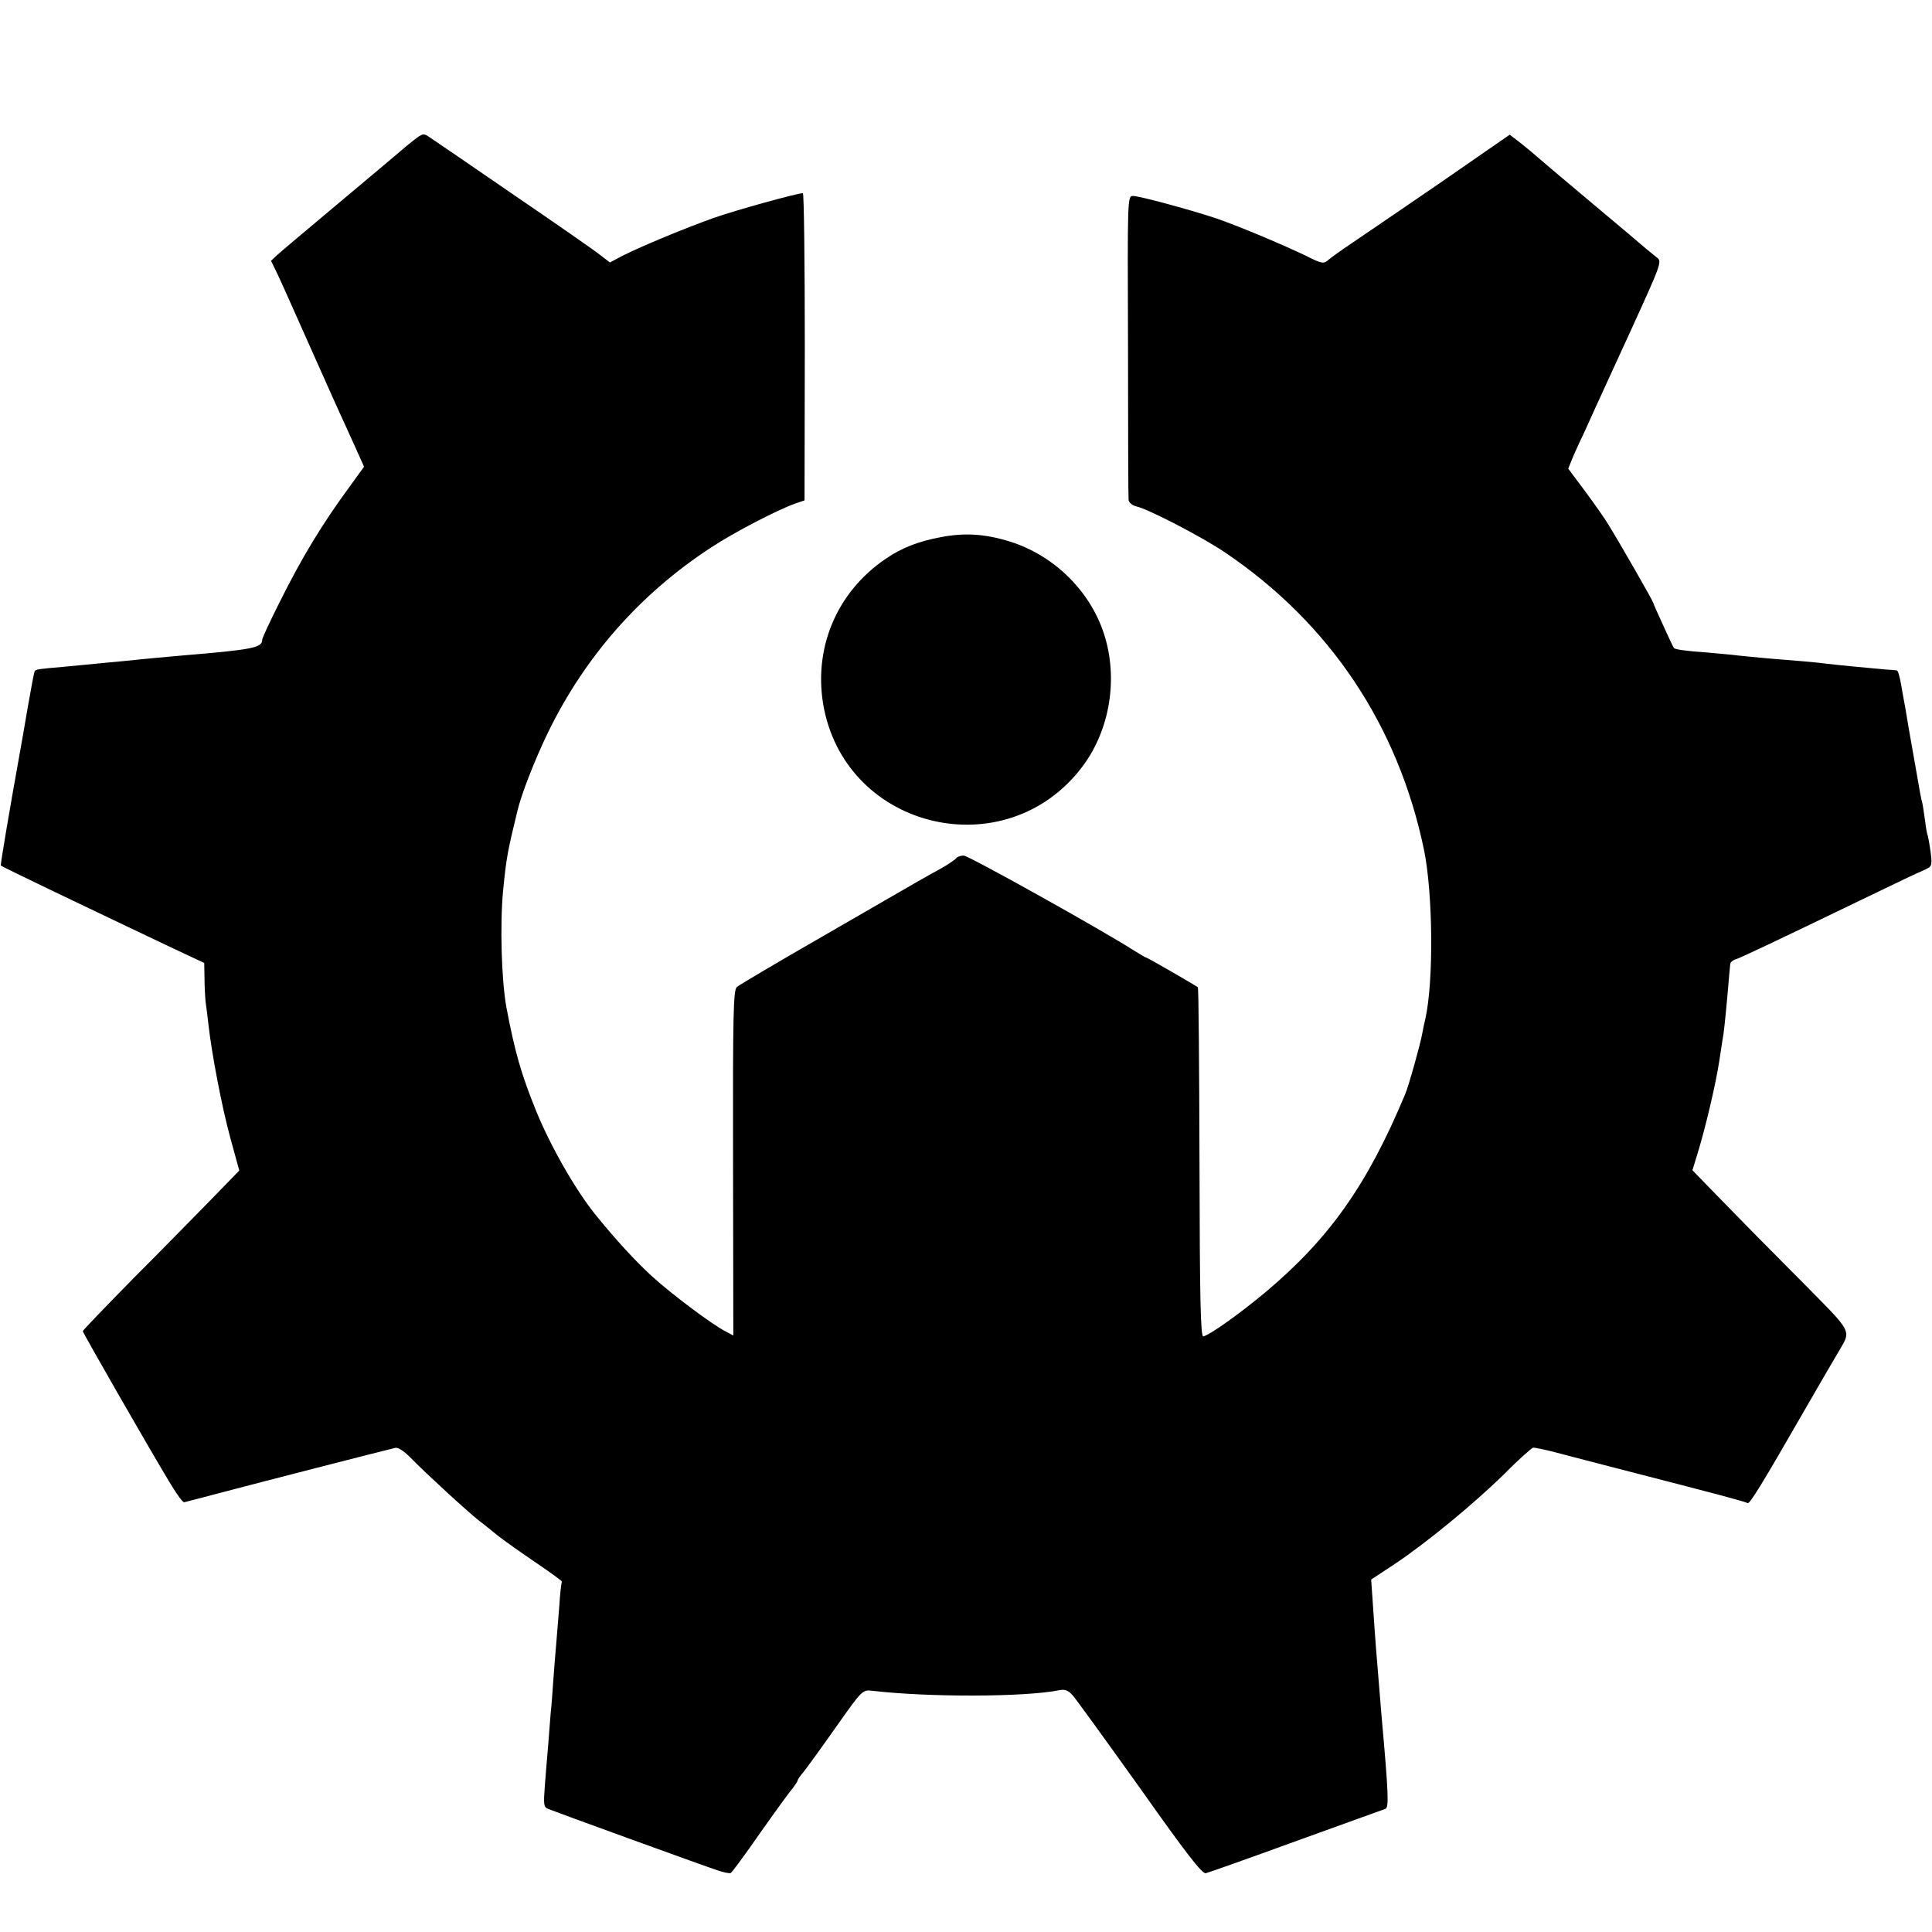
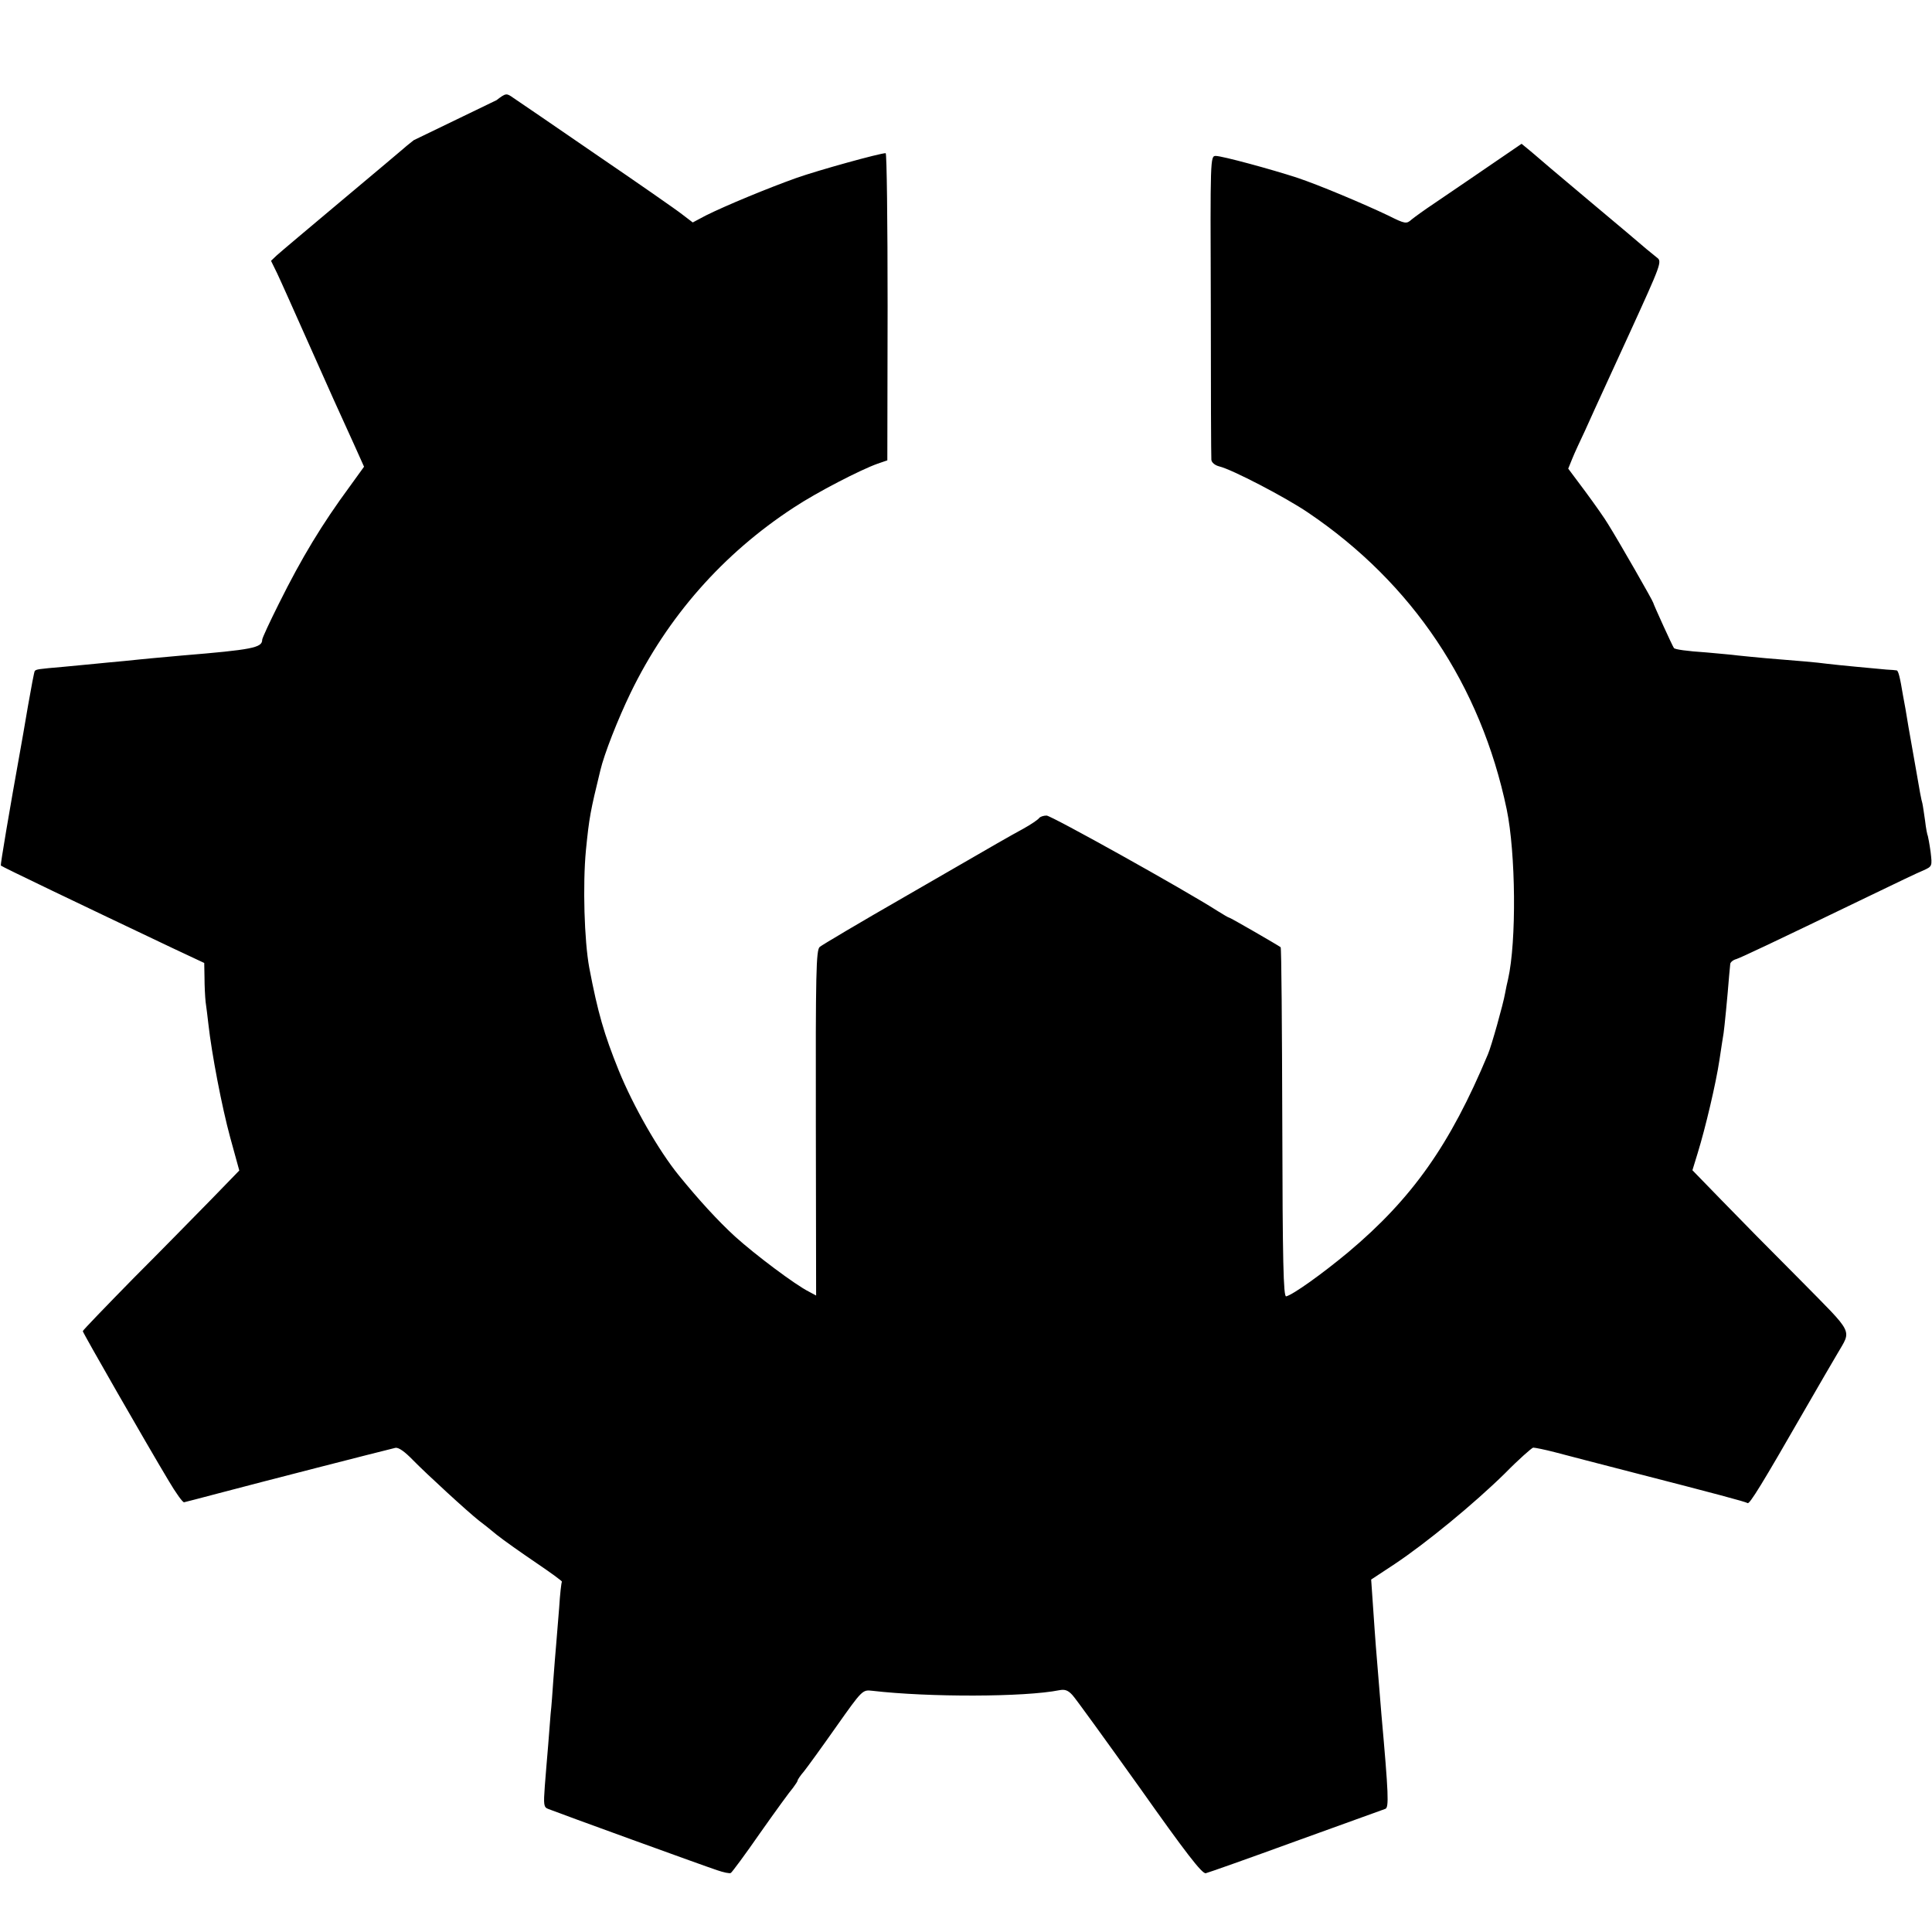
<svg xmlns="http://www.w3.org/2000/svg" version="1.0" width="700pt" height="700pt" viewBox="0 0 700 700" preserveAspectRatio="xMidYMid meet">
  <g transform="translate(0,700) scale(0.1,-0.1)" fill="#000000" stroke="none">
-     <path d="M1499 6492 c-18 -14 -36 -29 -39 -32 -3 -3 -102 -86 -220 -185 -118 -99 -225 -189 -237 -200 l-21 -20 22 -45 c12 -25 61 -135 110 -245 90 -202 105 -236 170 -378 l35 -78 -52 -72 c-100 -136 -173 -256 -257 -425 -33 -66 -60 -124 -60 -130 0 -29 -36 -36 -290 -57 -41 -4 -91 -8 -110 -10 -19 -2 -64 -6 -100 -10 -36 -3 -83 -8 -105 -10 -22 -2 -74 -7 -115 -11 -93 -8 -98 -9 -104 -15 -2 -2 -13 -60 -25 -129 -12 -69 -23 -136 -26 -150 -42 -233 -74 -424 -72 -426 3 -4 289 -141 624 -300 l113 -53 1 -53 c0 -29 2 -69 4 -88 3 -19 7 -55 10 -80 12 -108 49 -301 79 -411 l33 -120 -99 -102 c-55 -56 -182 -186 -284 -288 -101 -103 -184 -189 -184 -192 0 -6 230 -407 311 -542 26 -44 51 -79 56 -78 4 1 60 15 123 32 178 47 572 148 642 165 12 3 35 -14 65 -45 46 -47 198 -187 239 -219 11 -8 40 -31 64 -51 25 -20 89 -65 142 -101 53 -36 96 -67 94 -69 -2 -2 -7 -44 -10 -94 -4 -49 -9 -110 -11 -135 -2 -25 -7 -81 -10 -125 -3 -44 -7 -100 -10 -125 -2 -25 -6 -76 -9 -115 -3 -38 -9 -104 -12 -146 -5 -68 -4 -77 12 -83 32 -13 566 -207 612 -222 23 -8 46 -13 50 -10 4 2 53 68 107 146 55 78 108 151 118 162 9 12 17 24 17 27 0 3 10 18 23 33 12 15 65 88 117 162 94 133 95 134 130 130 206 -24 553 -23 678 2 20 4 32 0 48 -18 12 -13 121 -164 244 -336 164 -232 226 -313 239 -309 9 2 156 54 326 116 171 62 316 114 324 117 14 4 12 53 -14 344 -3 36 -8 97 -11 135 -3 39 -7 88 -9 110 -2 22 -6 85 -10 141 l-7 101 85 56 c114 76 287 218 400 329 50 51 97 92 102 93 6 0 42 -7 80 -17 39 -10 167 -44 285 -74 296 -76 404 -105 412 -110 7 -5 53 70 203 331 54 94 109 188 122 210 52 90 63 67 -136 269 -99 99 -227 229 -284 288 l-105 108 19 62 c28 91 66 251 79 338 6 41 13 85 15 97 3 20 14 131 20 208 2 17 3 35 4 42 0 6 10 15 22 18 20 7 114 51 489 232 85 41 170 82 188 89 33 15 33 15 27 67 -4 29 -9 55 -10 58 -2 3 -7 28 -10 55 -4 27 -8 56 -10 64 -3 8 -12 56 -20 105 -9 50 -22 126 -30 170 -7 44 -16 96 -20 115 -11 67 -17 90 -23 91 -4 1 -20 2 -37 3 -44 4 -175 16 -215 21 -36 5 -107 11 -220 20 -36 3 -82 8 -103 10 -21 3 -72 7 -113 11 -75 5 -115 11 -119 16 -5 6 -75 160 -75 164 0 5 -123 220 -163 284 -11 19 -49 73 -83 119 l-62 83 15 37 c8 20 29 65 46 101 16 36 53 117 82 180 29 63 64 140 78 170 116 254 120 263 100 277 -10 8 -27 22 -38 31 -11 10 -105 89 -210 177 -104 87 -192 162 -195 165 -3 3 -24 20 -47 39 l-43 33 -257 -178 c-142 -97 -285 -195 -318 -217 -33 -22 -69 -48 -80 -57 -19 -17 -23 -17 -85 14 -90 43 -252 111 -330 137 -95 31 -272 79 -295 79 -20 0 -20 -6 -18 -542 0 -299 1 -550 2 -559 1 -10 13 -20 29 -24 46 -11 240 -112 321 -167 379 -256 626 -626 720 -1075 33 -159 36 -479 5 -616 -3 -12 -8 -35 -11 -52 -6 -36 -50 -193 -62 -220 -137 -328 -274 -522 -506 -717 -95 -79 -200 -154 -225 -160 -10 -2 -13 127 -14 629 -1 347 -3 633 -6 636 -9 7 -182 107 -186 107 -3 0 -21 11 -42 24 -122 78 -603 346 -620 346 -11 0 -23 -4 -27 -9 -3 -5 -29 -23 -58 -39 -62 -34 -55 -30 -427 -245 -162 -93 -302 -176 -310 -183 -13 -11 -15 -94 -14 -638 l1 -625 -26 14 c-50 25 -195 134 -268 200 -62 57 -130 131 -204 222 -73 90 -164 249 -217 379 -53 131 -76 210 -107 373 -18 98 -24 300 -12 426 12 120 16 140 52 288 14 60 64 187 110 282 134 276 335 504 591 671 83 55 242 137 304 159 l35 12 1 557 c0 306 -3 556 -7 556 -21 0 -245 -62 -324 -90 -101 -36 -256 -100 -328 -136 l-47 -25 -38 29 c-20 16 -161 114 -312 217 -151 104 -286 196 -301 206 -24 17 -26 17 -60 -9z" />
-     <path d="M3410 5054 c-82 -15 -143 -39 -200 -78 -182 -123 -267 -332 -224 -546 90 -438 655 -568 930 -215 101 129 135 311 89 472 -47 165 -184 302 -350 352 -88 27 -162 31 -245 15z" />
+     <path d="M1499 6492 c-18 -14 -36 -29 -39 -32 -3 -3 -102 -86 -220 -185 -118 -99 -225 -189 -237 -200 l-21 -20 22 -45 c12 -25 61 -135 110 -245 90 -202 105 -236 170 -378 l35 -78 -52 -72 c-100 -136 -173 -256 -257 -425 -33 -66 -60 -124 -60 -130 0 -29 -36 -36 -290 -57 -41 -4 -91 -8 -110 -10 -19 -2 -64 -6 -100 -10 -36 -3 -83 -8 -105 -10 -22 -2 -74 -7 -115 -11 -93 -8 -98 -9 -104 -15 -2 -2 -13 -60 -25 -129 -12 -69 -23 -136 -26 -150 -42 -233 -74 -424 -72 -426 3 -4 289 -141 624 -300 l113 -53 1 -53 c0 -29 2 -69 4 -88 3 -19 7 -55 10 -80 12 -108 49 -301 79 -411 l33 -120 -99 -102 c-55 -56 -182 -186 -284 -288 -101 -103 -184 -189 -184 -192 0 -6 230 -407 311 -542 26 -44 51 -79 56 -78 4 1 60 15 123 32 178 47 572 148 642 165 12 3 35 -14 65 -45 46 -47 198 -187 239 -219 11 -8 40 -31 64 -51 25 -20 89 -65 142 -101 53 -36 96 -67 94 -69 -2 -2 -7 -44 -10 -94 -4 -49 -9 -110 -11 -135 -2 -25 -7 -81 -10 -125 -3 -44 -7 -100 -10 -125 -2 -25 -6 -76 -9 -115 -3 -38 -9 -104 -12 -146 -5 -68 -4 -77 12 -83 32 -13 566 -207 612 -222 23 -8 46 -13 50 -10 4 2 53 68 107 146 55 78 108 151 118 162 9 12 17 24 17 27 0 3 10 18 23 33 12 15 65 88 117 162 94 133 95 134 130 130 206 -24 553 -23 678 2 20 4 32 0 48 -18 12 -13 121 -164 244 -336 164 -232 226 -313 239 -309 9 2 156 54 326 116 171 62 316 114 324 117 14 4 12 53 -14 344 -3 36 -8 97 -11 135 -3 39 -7 88 -9 110 -2 22 -6 85 -10 141 l-7 101 85 56 c114 76 287 218 400 329 50 51 97 92 102 93 6 0 42 -7 80 -17 39 -10 167 -44 285 -74 296 -76 404 -105 412 -110 7 -5 53 70 203 331 54 94 109 188 122 210 52 90 63 67 -136 269 -99 99 -227 229 -284 288 l-105 108 19 62 c28 91 66 251 79 338 6 41 13 85 15 97 3 20 14 131 20 208 2 17 3 35 4 42 0 6 10 15 22 18 20 7 114 51 489 232 85 41 170 82 188 89 33 15 33 15 27 67 -4 29 -9 55 -10 58 -2 3 -7 28 -10 55 -4 27 -8 56 -10 64 -3 8 -12 56 -20 105 -9 50 -22 126 -30 170 -7 44 -16 96 -20 115 -11 67 -17 90 -23 91 -4 1 -20 2 -37 3 -44 4 -175 16 -215 21 -36 5 -107 11 -220 20 -36 3 -82 8 -103 10 -21 3 -72 7 -113 11 -75 5 -115 11 -119 16 -5 6 -75 160 -75 164 0 5 -123 220 -163 284 -11 19 -49 73 -83 119 l-62 83 15 37 c8 20 29 65 46 101 16 36 53 117 82 180 29 63 64 140 78 170 116 254 120 263 100 277 -10 8 -27 22 -38 31 -11 10 -105 89 -210 177 -104 87 -192 162 -195 165 -3 3 -24 20 -47 39 c-142 -97 -285 -195 -318 -217 -33 -22 -69 -48 -80 -57 -19 -17 -23 -17 -85 14 -90 43 -252 111 -330 137 -95 31 -272 79 -295 79 -20 0 -20 -6 -18 -542 0 -299 1 -550 2 -559 1 -10 13 -20 29 -24 46 -11 240 -112 321 -167 379 -256 626 -626 720 -1075 33 -159 36 -479 5 -616 -3 -12 -8 -35 -11 -52 -6 -36 -50 -193 -62 -220 -137 -328 -274 -522 -506 -717 -95 -79 -200 -154 -225 -160 -10 -2 -13 127 -14 629 -1 347 -3 633 -6 636 -9 7 -182 107 -186 107 -3 0 -21 11 -42 24 -122 78 -603 346 -620 346 -11 0 -23 -4 -27 -9 -3 -5 -29 -23 -58 -39 -62 -34 -55 -30 -427 -245 -162 -93 -302 -176 -310 -183 -13 -11 -15 -94 -14 -638 l1 -625 -26 14 c-50 25 -195 134 -268 200 -62 57 -130 131 -204 222 -73 90 -164 249 -217 379 -53 131 -76 210 -107 373 -18 98 -24 300 -12 426 12 120 16 140 52 288 14 60 64 187 110 282 134 276 335 504 591 671 83 55 242 137 304 159 l35 12 1 557 c0 306 -3 556 -7 556 -21 0 -245 -62 -324 -90 -101 -36 -256 -100 -328 -136 l-47 -25 -38 29 c-20 16 -161 114 -312 217 -151 104 -286 196 -301 206 -24 17 -26 17 -60 -9z" />
  </g>
</svg>